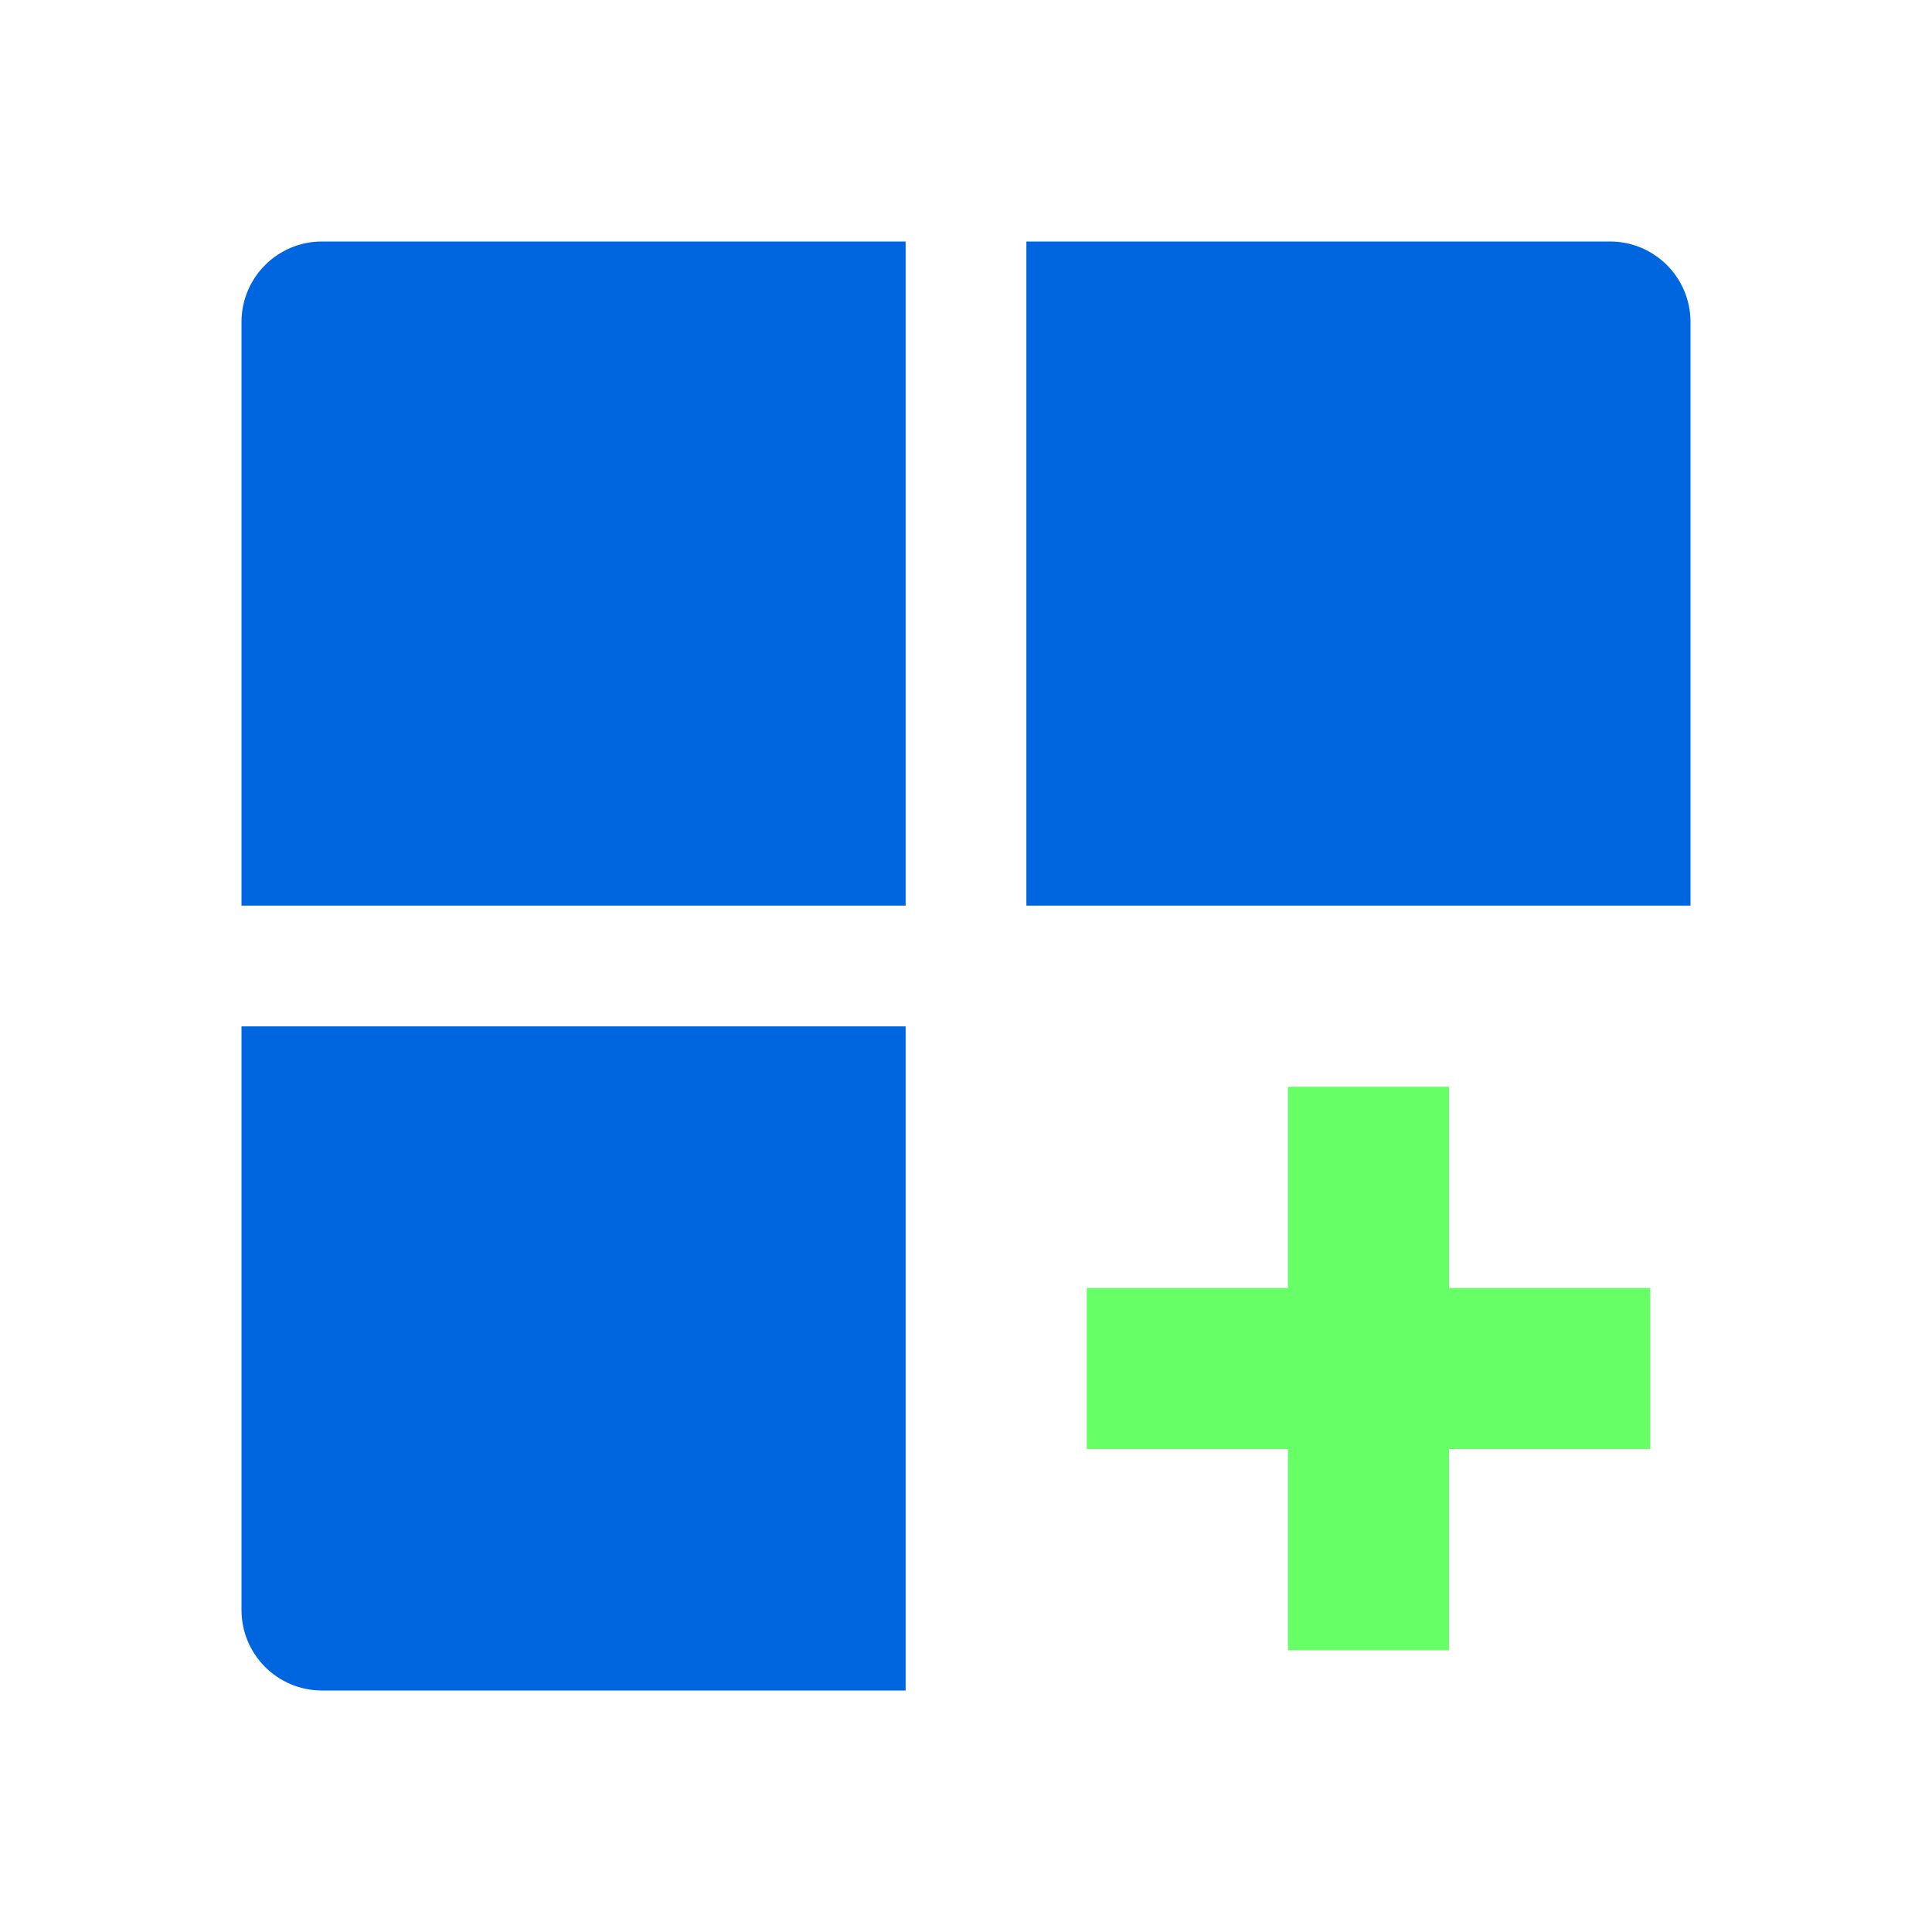
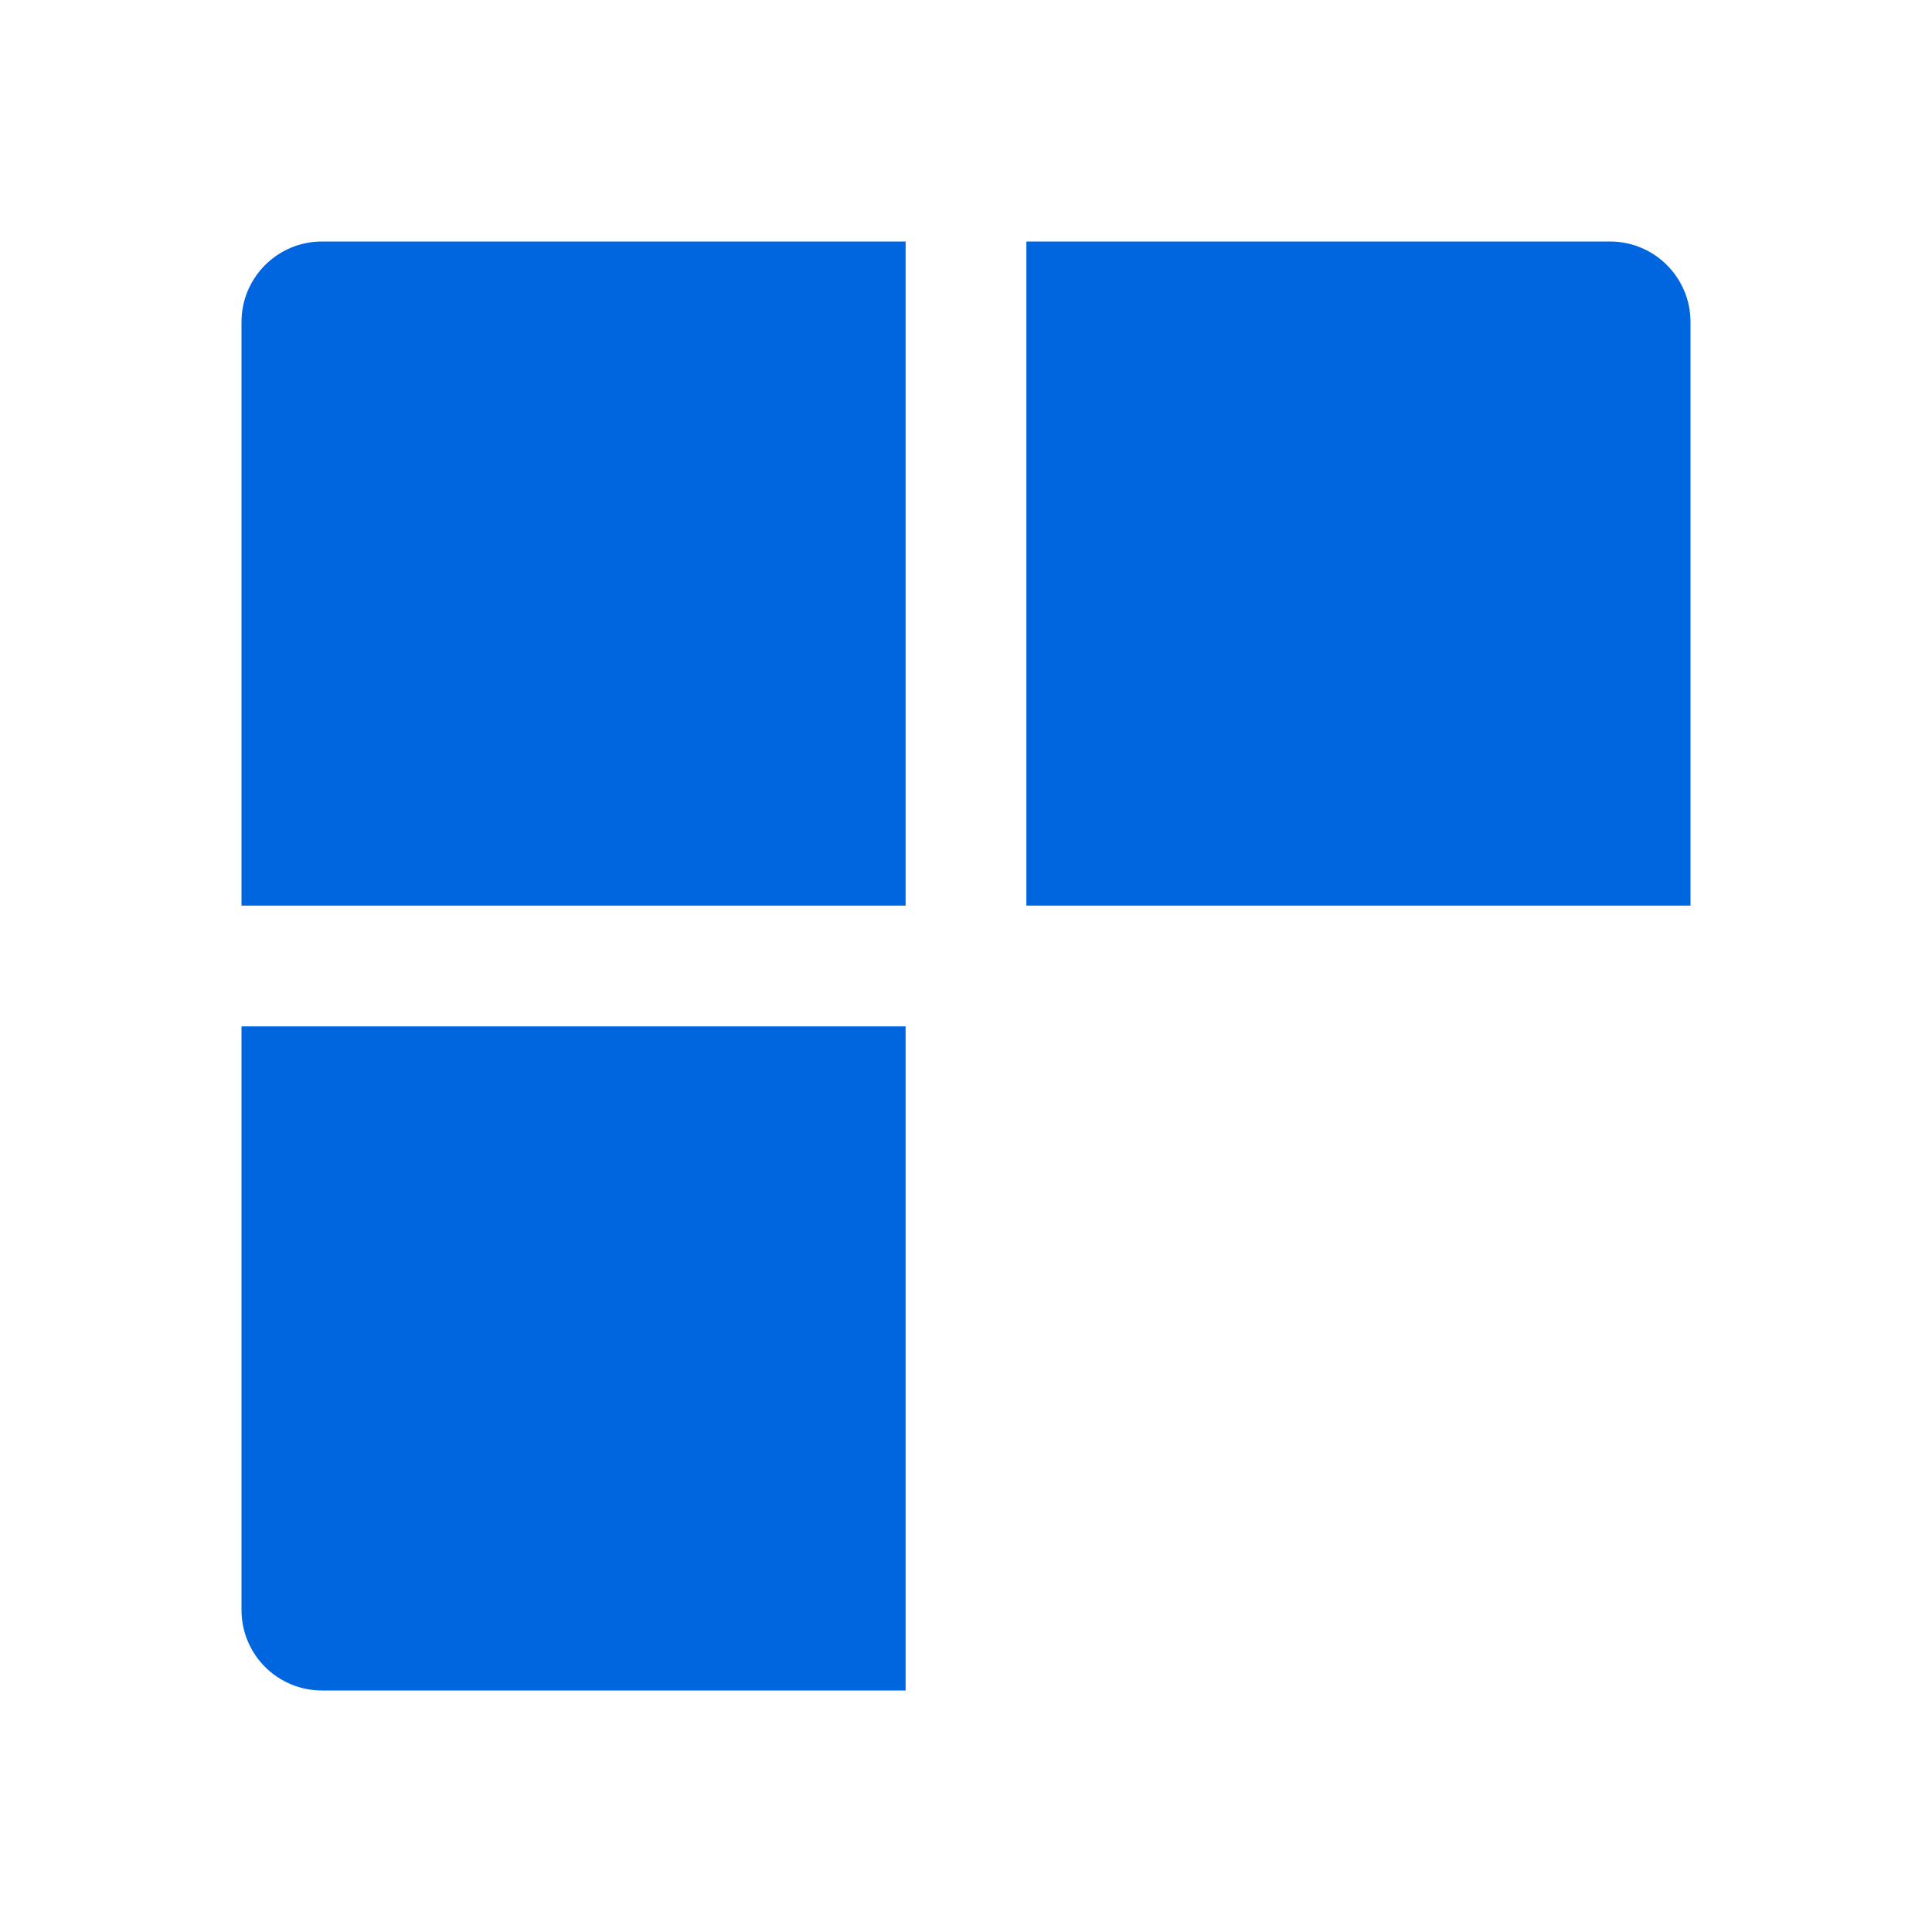
<svg xmlns="http://www.w3.org/2000/svg" width="80" height="80" viewBox="0 0 80 80" fill="none">
  <path d="M13.333 10C11.492 10 10 11.492 10 13.333V37.5H37.5V10H13.333Z" fill="#0066E0" />
  <path d="M42.5 10V37.5H70V13.333C70 11.492 68.508 10 66.667 10H42.5Z" fill="#0066E0" />
  <path d="M37.5 70V42.5H10V66.667C10 68.508 11.492 70 13.333 70H37.5Z" fill="#0066E0" />
-   <path d="M53.333 68.333H60V60H68.333V53.333H60V45H53.333V53.333H45V60H53.333V68.333Z" fill="#66FF66" />
</svg>